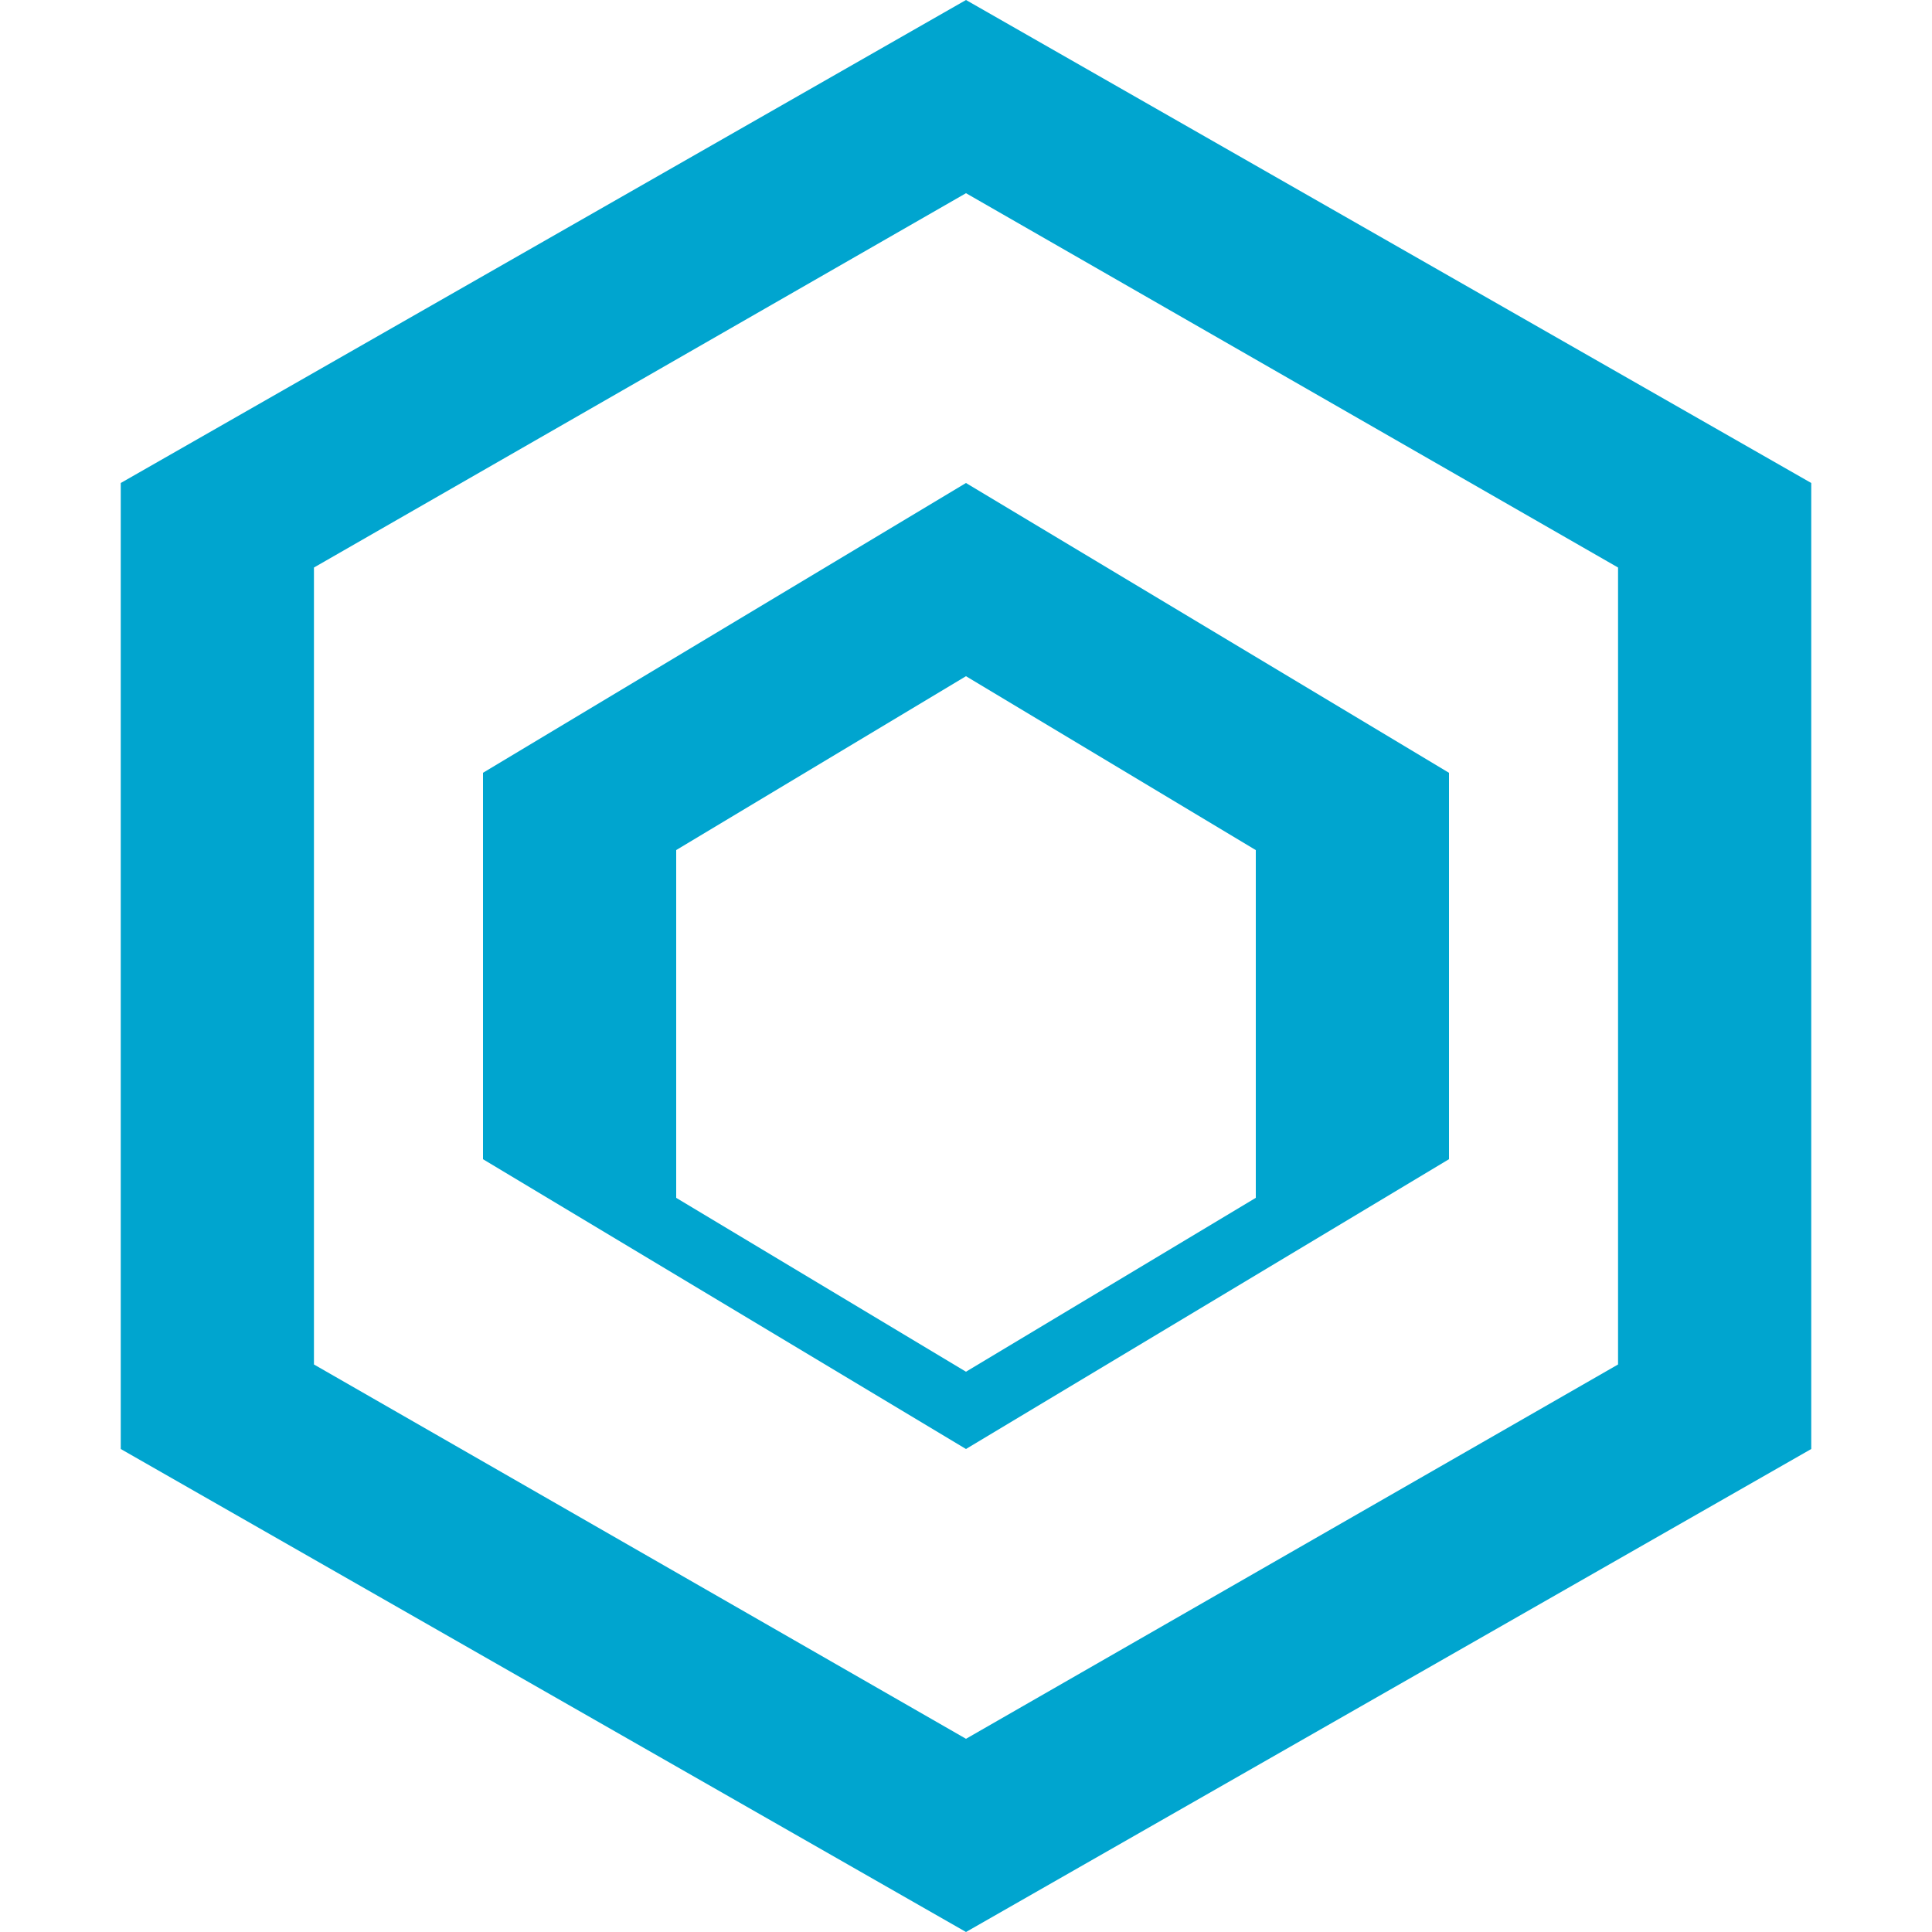
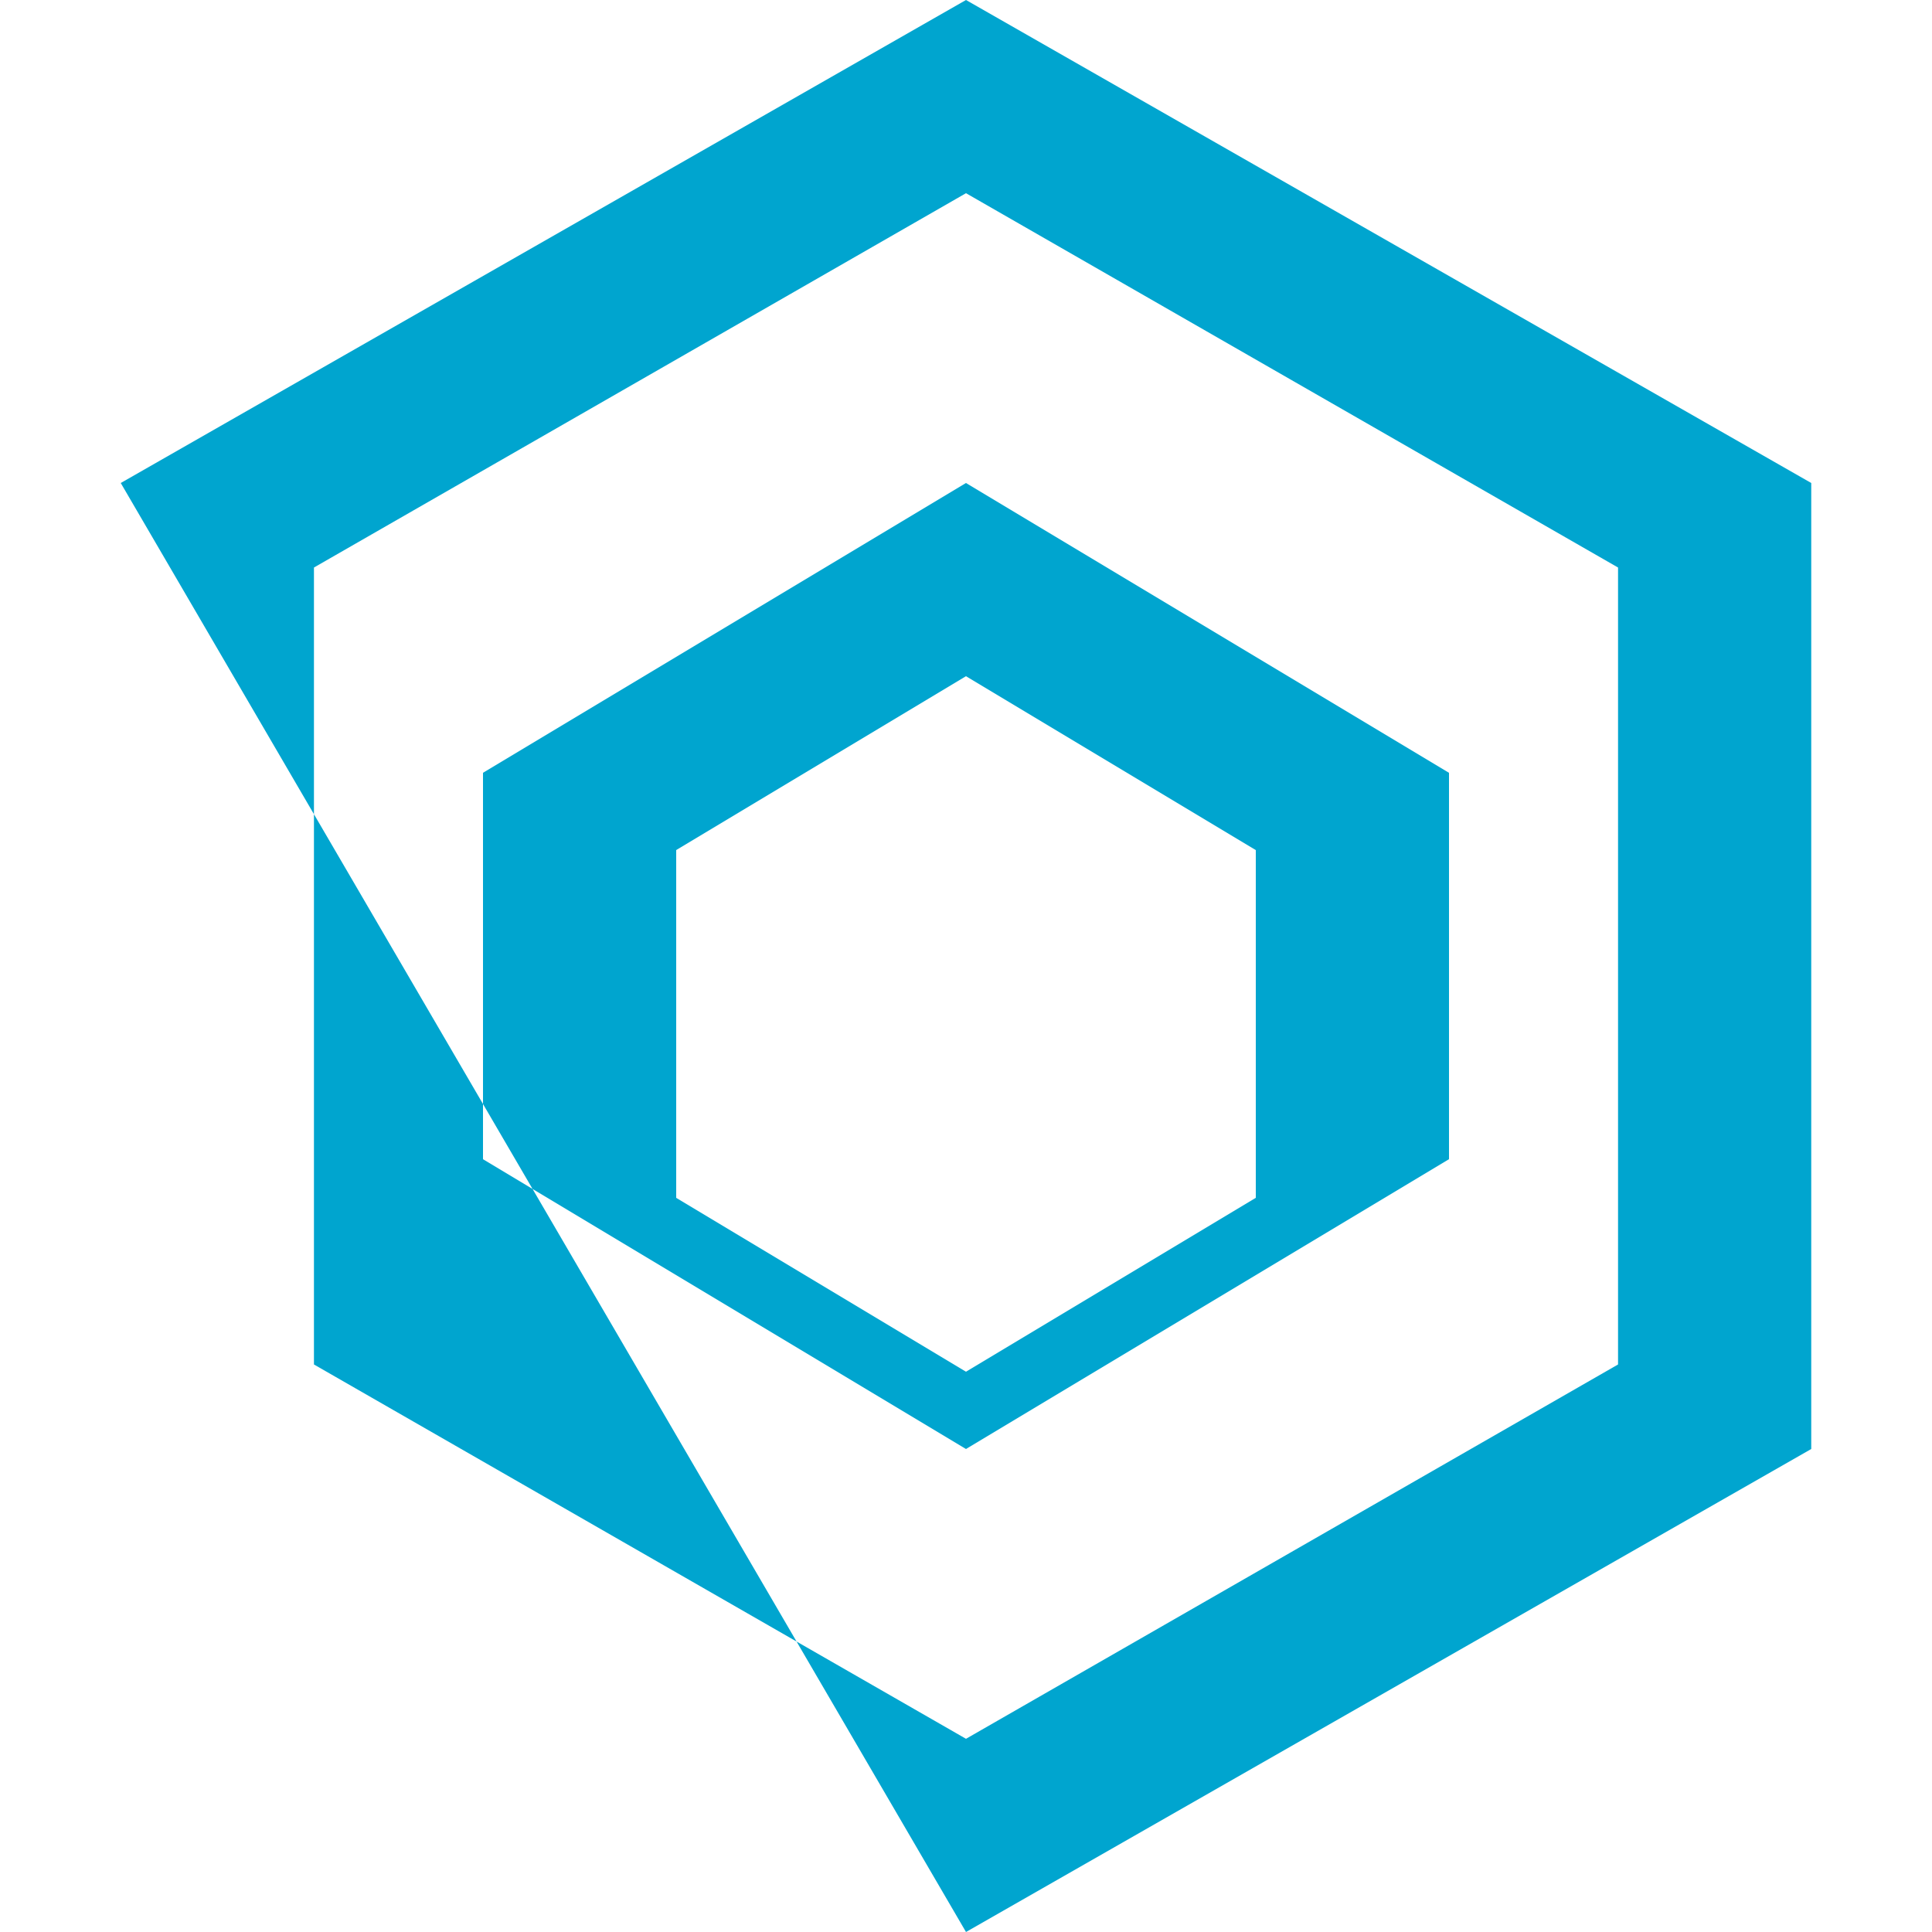
<svg xmlns="http://www.w3.org/2000/svg" role="img" viewBox="0 0 24 24">
  <title>Atlantis</title>
-   <path fill="#00A5CF" d="M12 0L1.5 6v12L12 24l10.5-6V6L12 0zm0 2.4l8.1 4.65v9.9L12 21.6l-8.1-4.65v-9.9L12 2.4zm0 3.6L6 9.6v4.8L12 18l6-3.6V9.6L12 6zm0 2.4l3.6 2.16v4.32L12 17.04l-3.6-2.16v-4.32L12 8.4z" />
+   <path fill="#00A5CF" d="M12 0L1.5 6L12 24l10.5-6V6L12 0zm0 2.4l8.1 4.65v9.9L12 21.6l-8.1-4.65v-9.9L12 2.4zm0 3.6L6 9.6v4.8L12 18l6-3.6V9.6L12 6zm0 2.4l3.6 2.16v4.32L12 17.04l-3.6-2.16v-4.32L12 8.4z" />
</svg>